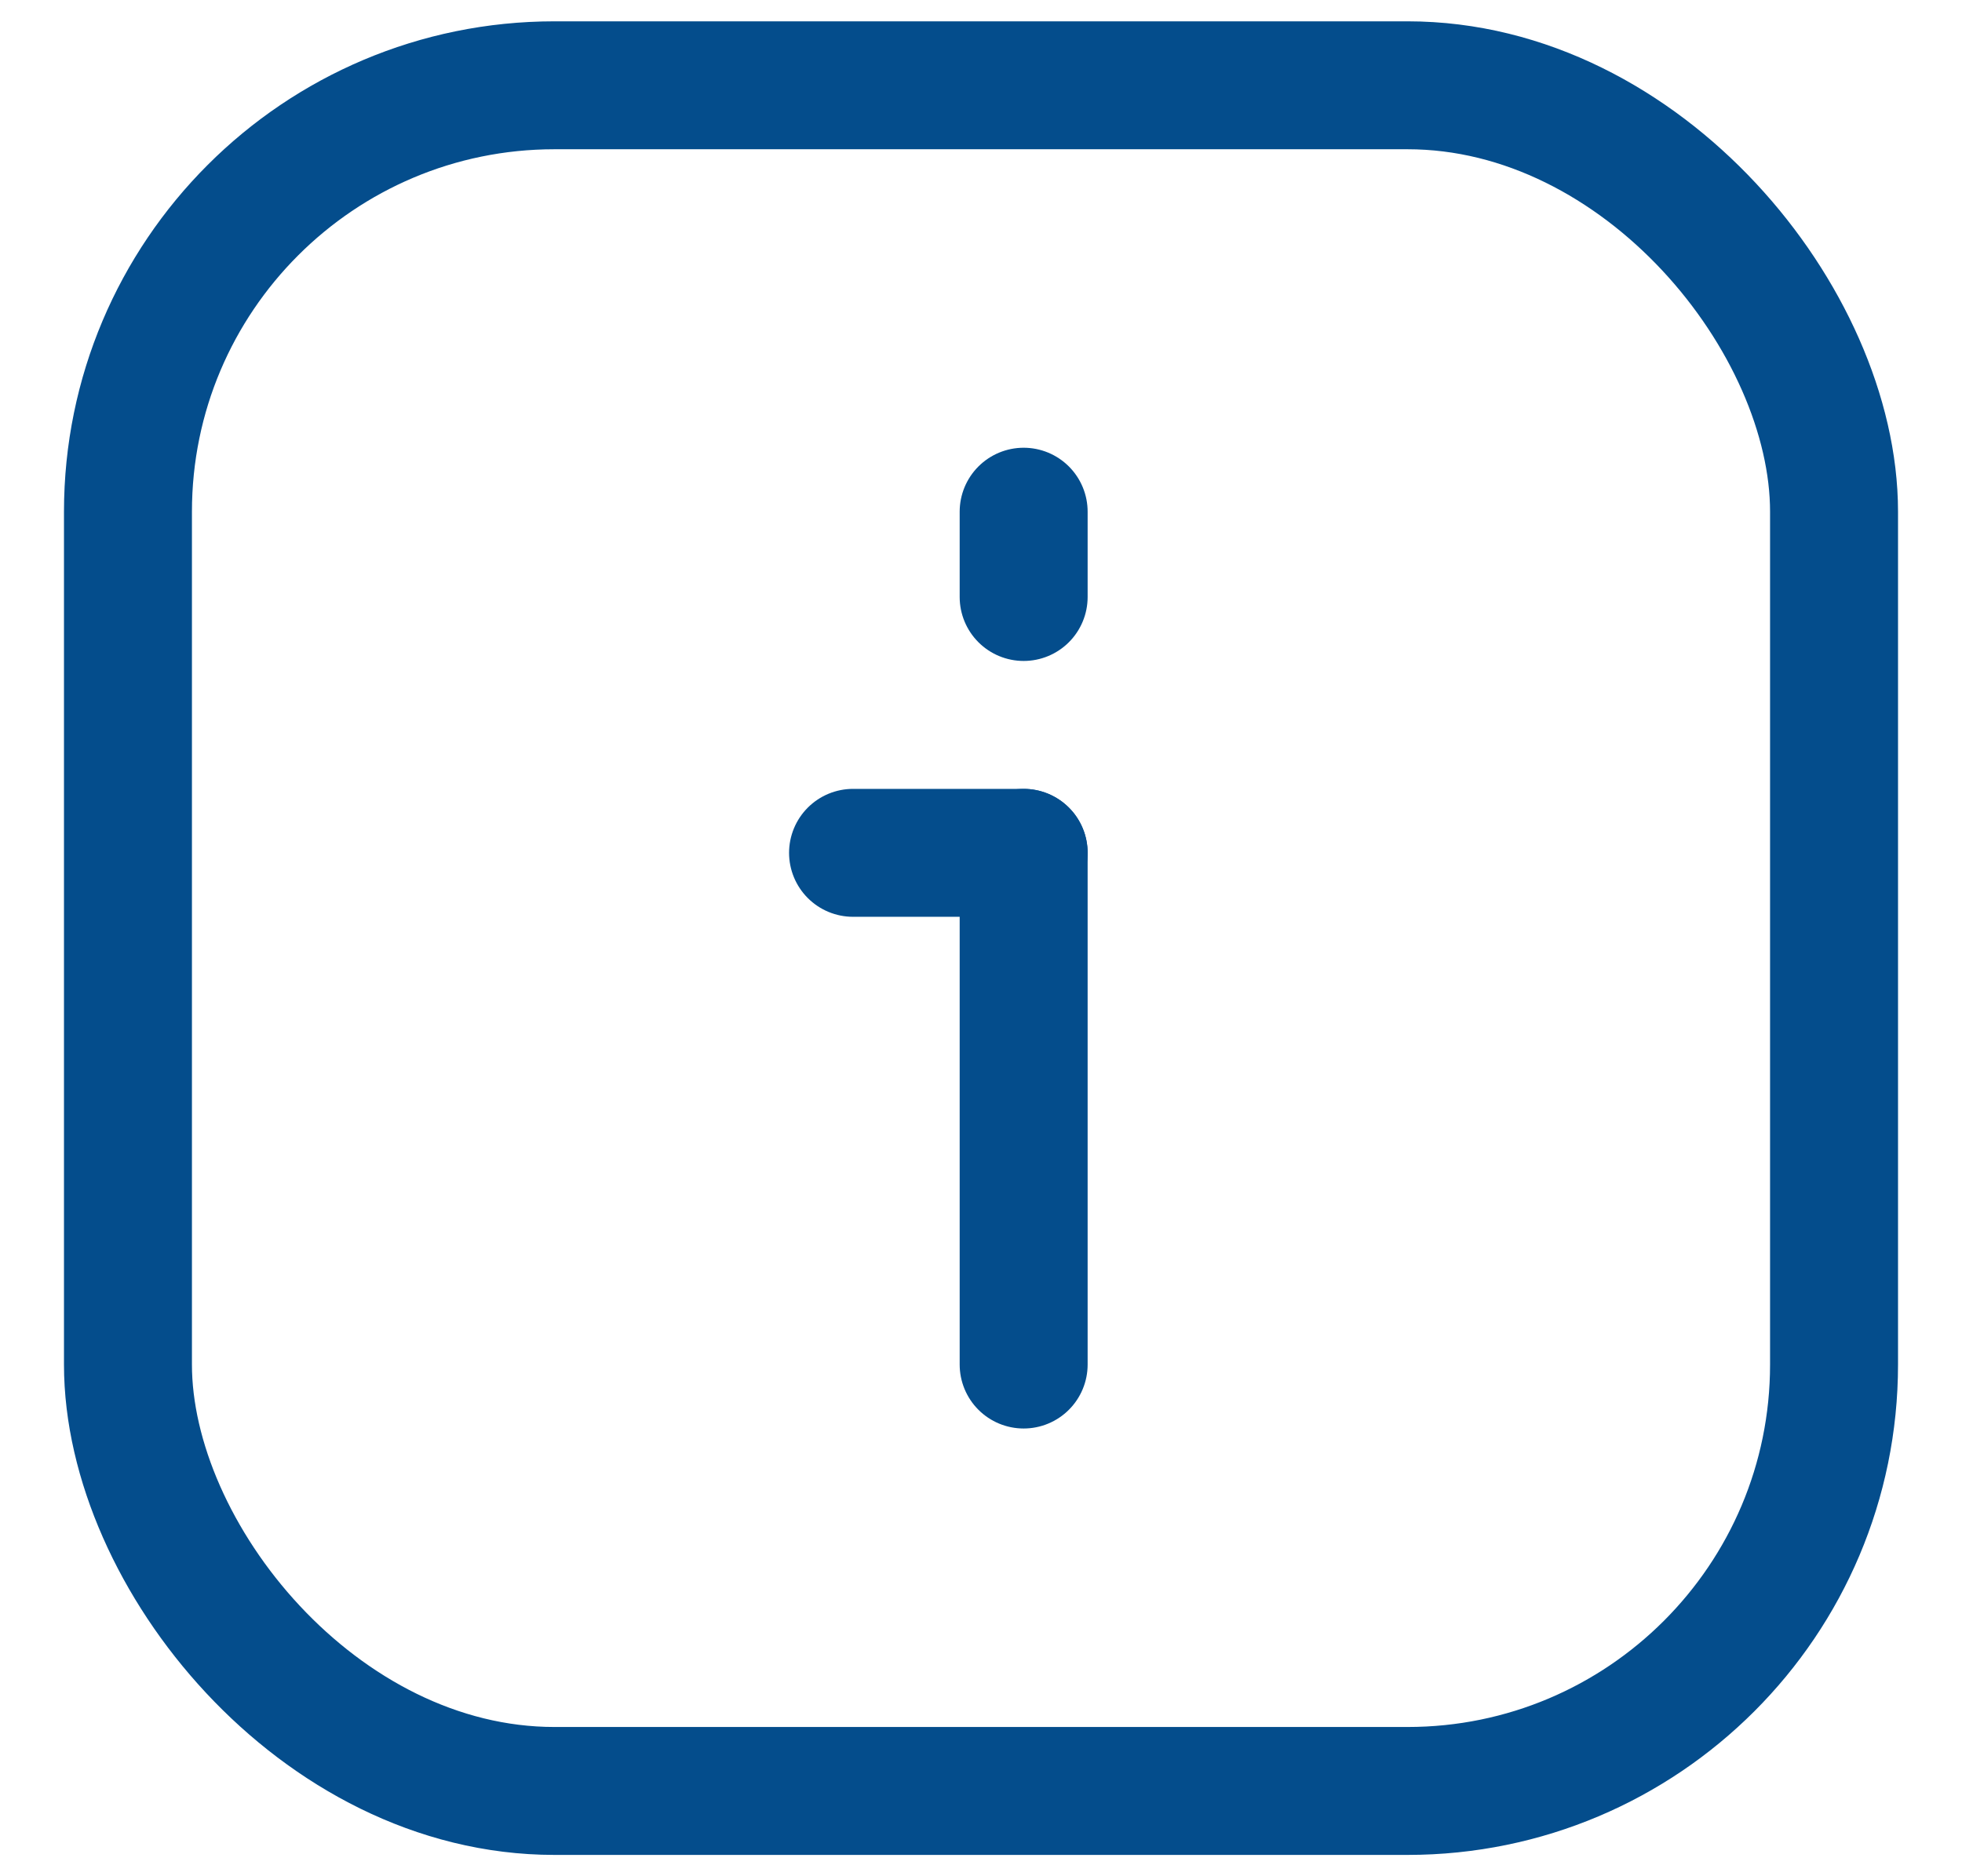
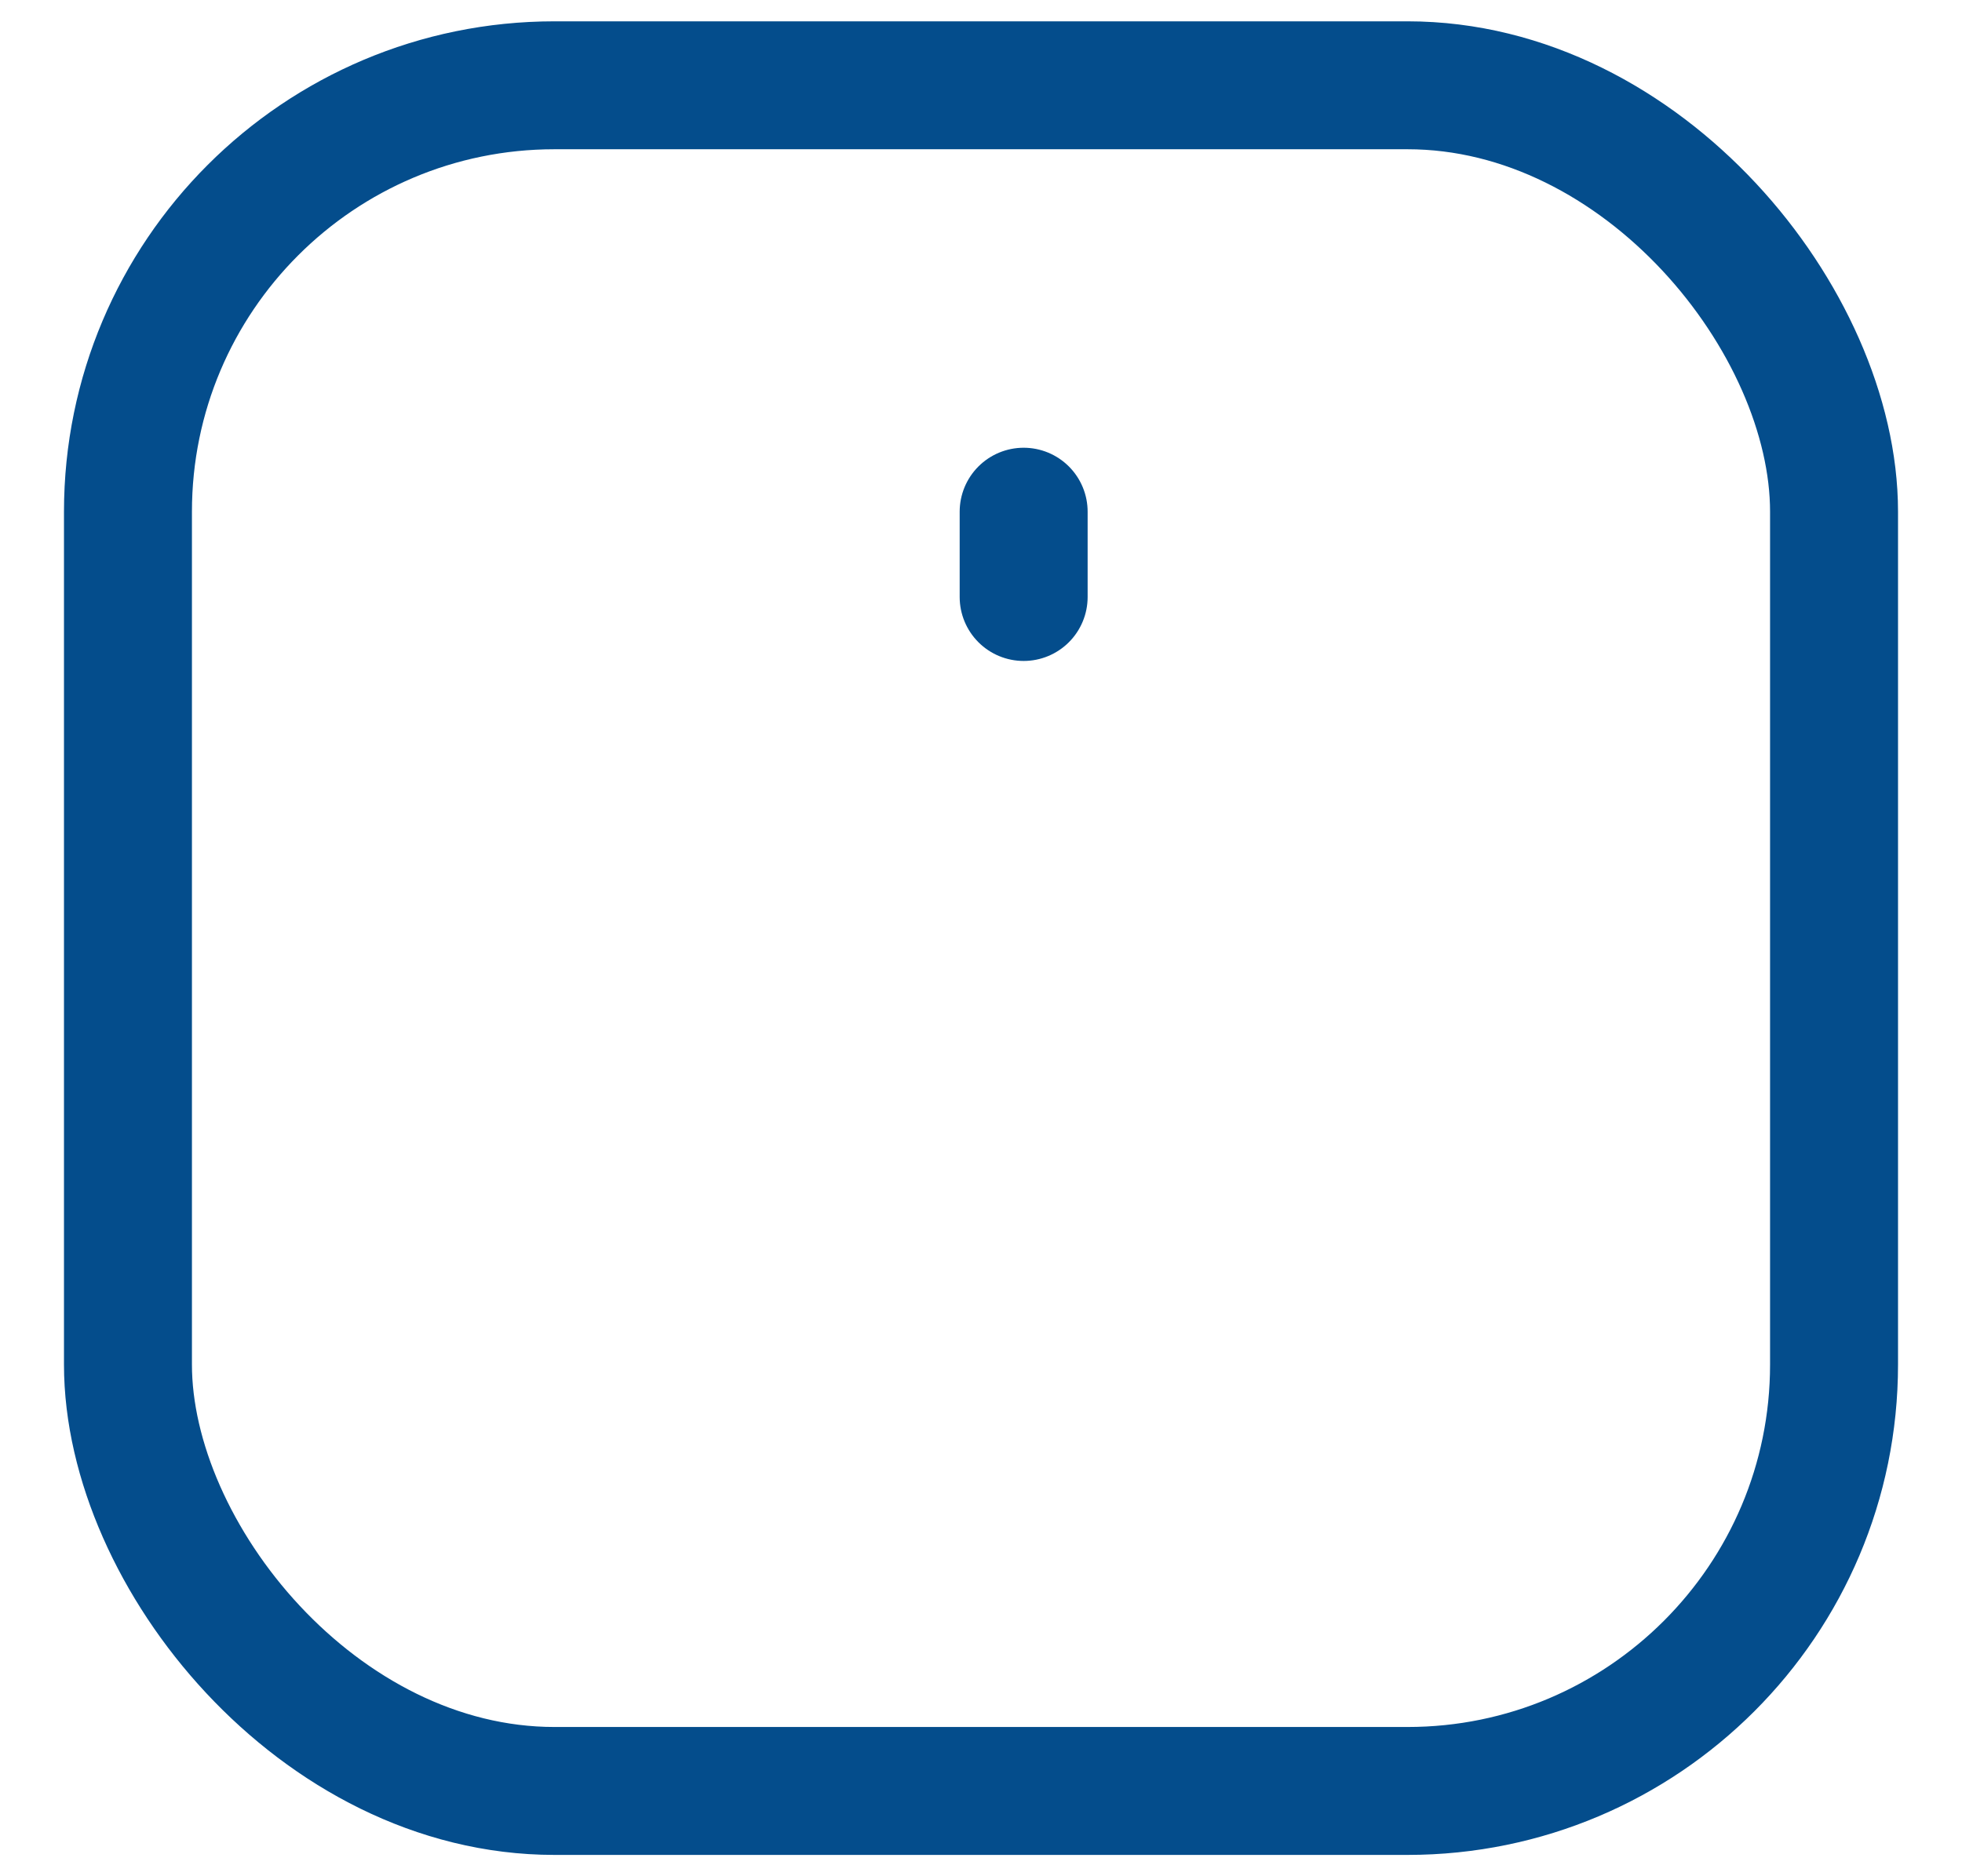
<svg xmlns="http://www.w3.org/2000/svg" width="23" height="22" viewBox="0 0 23 22" fill="none">
  <g id="Info square">
    <rect id="Rectangle 74" x="1.5" y="1" width="20" height="20" rx="5" stroke="#044D8C" stroke-width="1.5" />
    <g id="Group 216">
-       <path id="Line" d="M12 16L12 10" stroke="#044D8C" stroke-width="1.5" stroke-linecap="round" stroke-linejoin="round" />
-       <path id="Line_2" d="M10 10L12 10" stroke="#044D8C" stroke-width="1.5" stroke-linecap="round" stroke-linejoin="round" />
      <path id="Line_3" d="M12 7L12 6" stroke="#044D8C" stroke-width="1.5" stroke-linecap="round" stroke-linejoin="round" />
    </g>
  </g>
</svg>